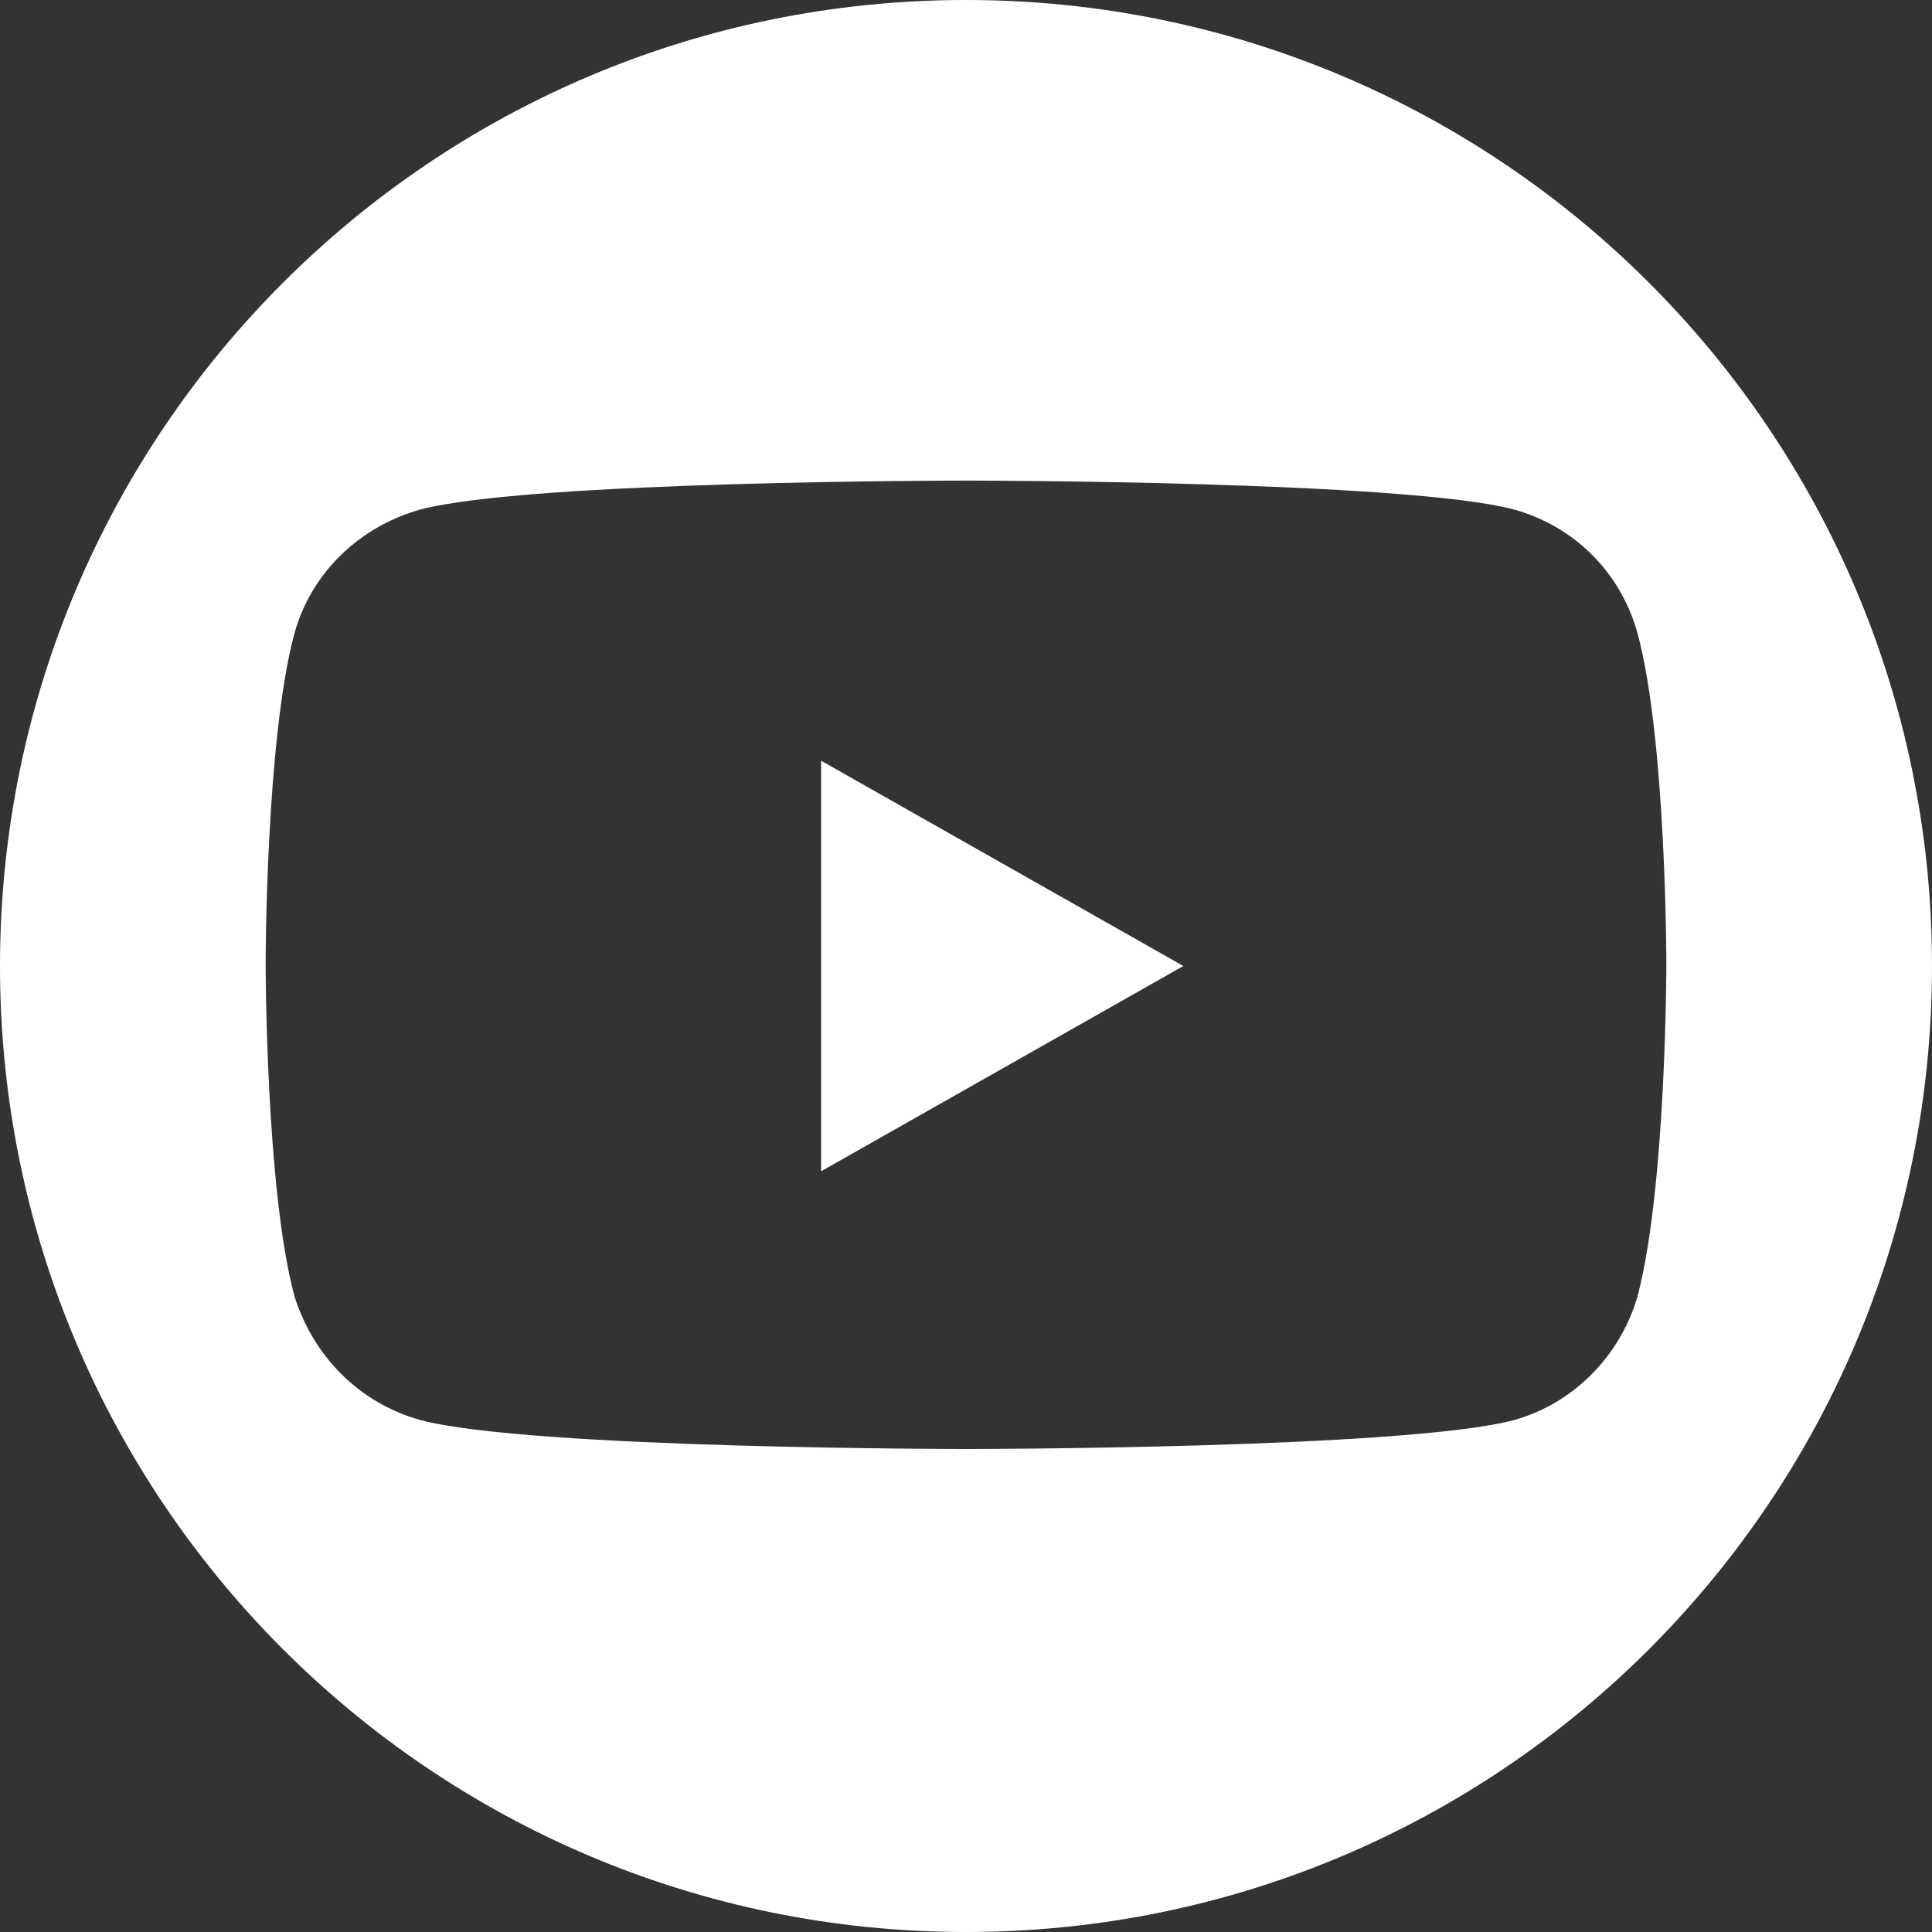
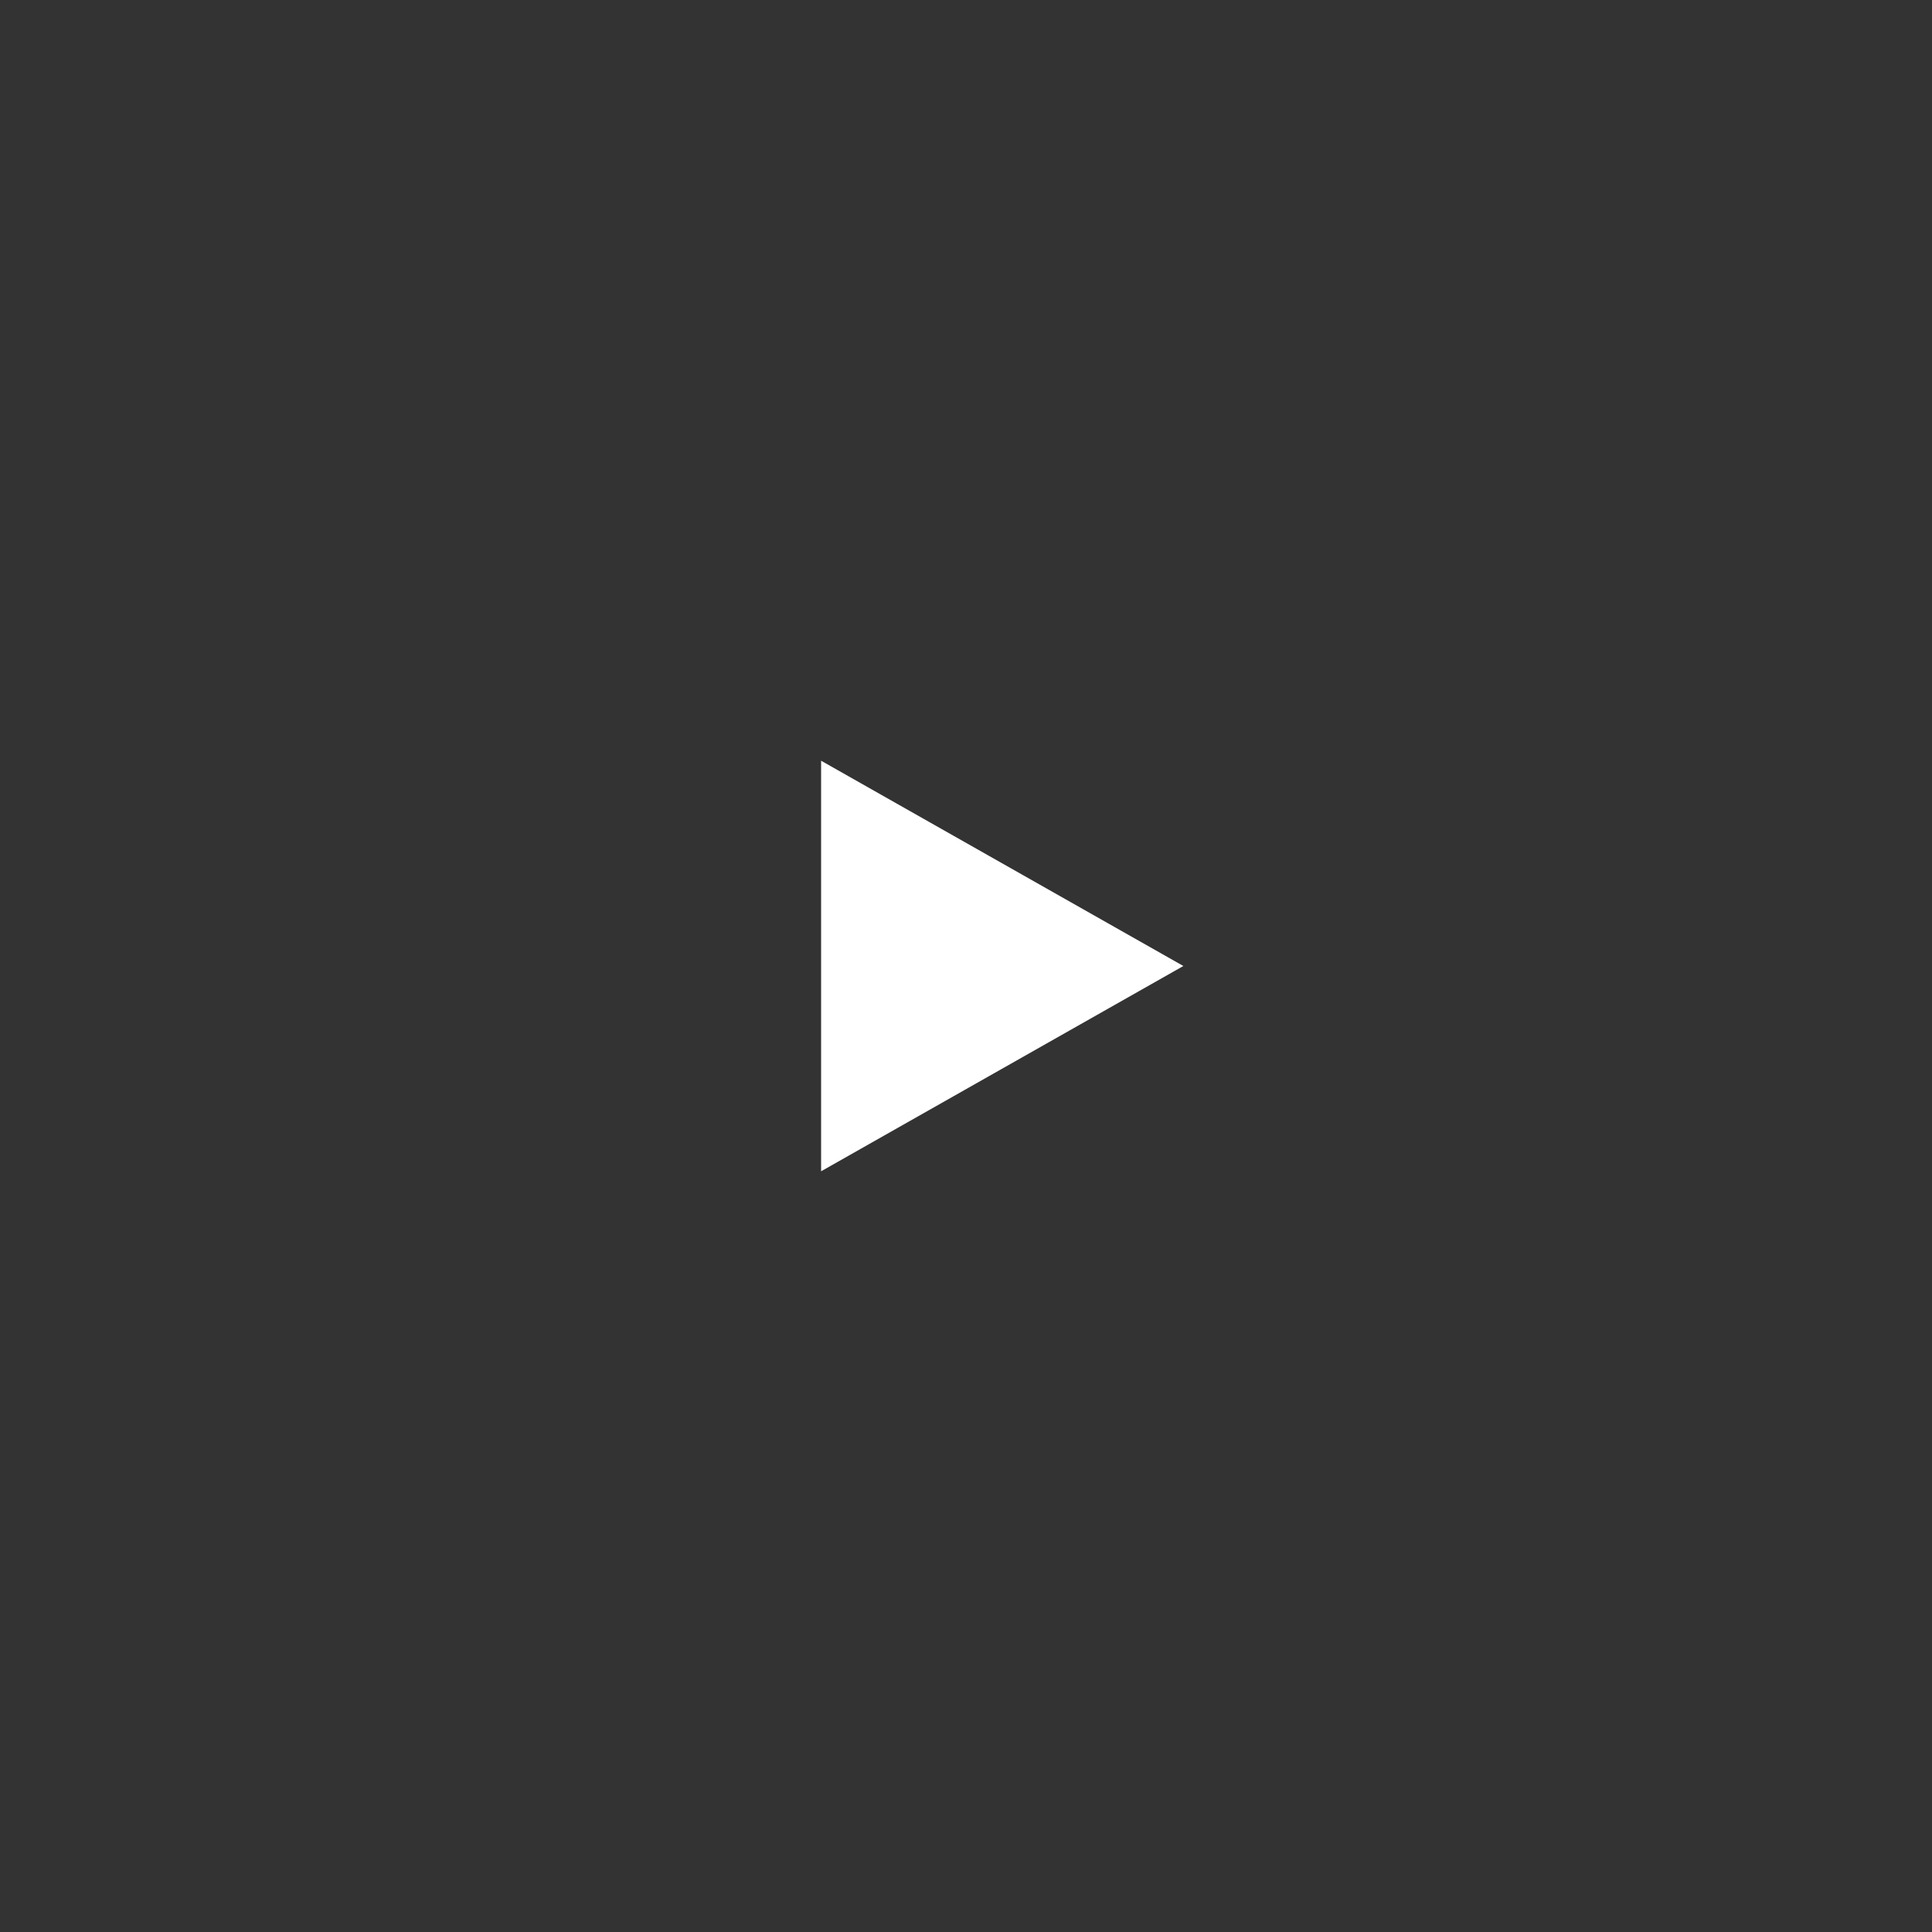
<svg xmlns="http://www.w3.org/2000/svg" id="Ebene_1" version="1.1" viewBox="0 0 80 80">
  <rect x="0" y="0" width="80" height="80" fill="#333333" stroke="none" />
  <defs>
    <style>
      .st0 {
        fill: #fff;
      }
    </style>
  </defs>
-   <path class="st0" d="M40,0C17.9,0,0,17.9,0,40s17.9,40,40,40,40-17.9,40-40S62.1,0,40,0ZM67.8,53.7c-.7,2.4-2.6,4.4-5.1,5.1-4.5,1.2-22.7,1.2-22.7,1.2,0,0-18.1,0-22.6-1.2-2.5-.7-4.4-2.6-5.2-5.1-1.2-4.4-1.2-13.8-1.2-13.8,0,0,0-9.3,1.2-13.7.7-2.5,2.7-4.4,5.2-5.1,4.5-1.2,22.6-1.2,22.6-1.2,0,0,18.2,0,22.7,1.2,2.5.7,4.4,2.6,5.1,5.1,1.2,4.4,1.2,13.7,1.2,13.7,0,0,0,9.3-1.2,13.8Z" />
  <polygon class="st0" points="34 48.5 49 40 34 31.5 34 48.5" />
</svg>